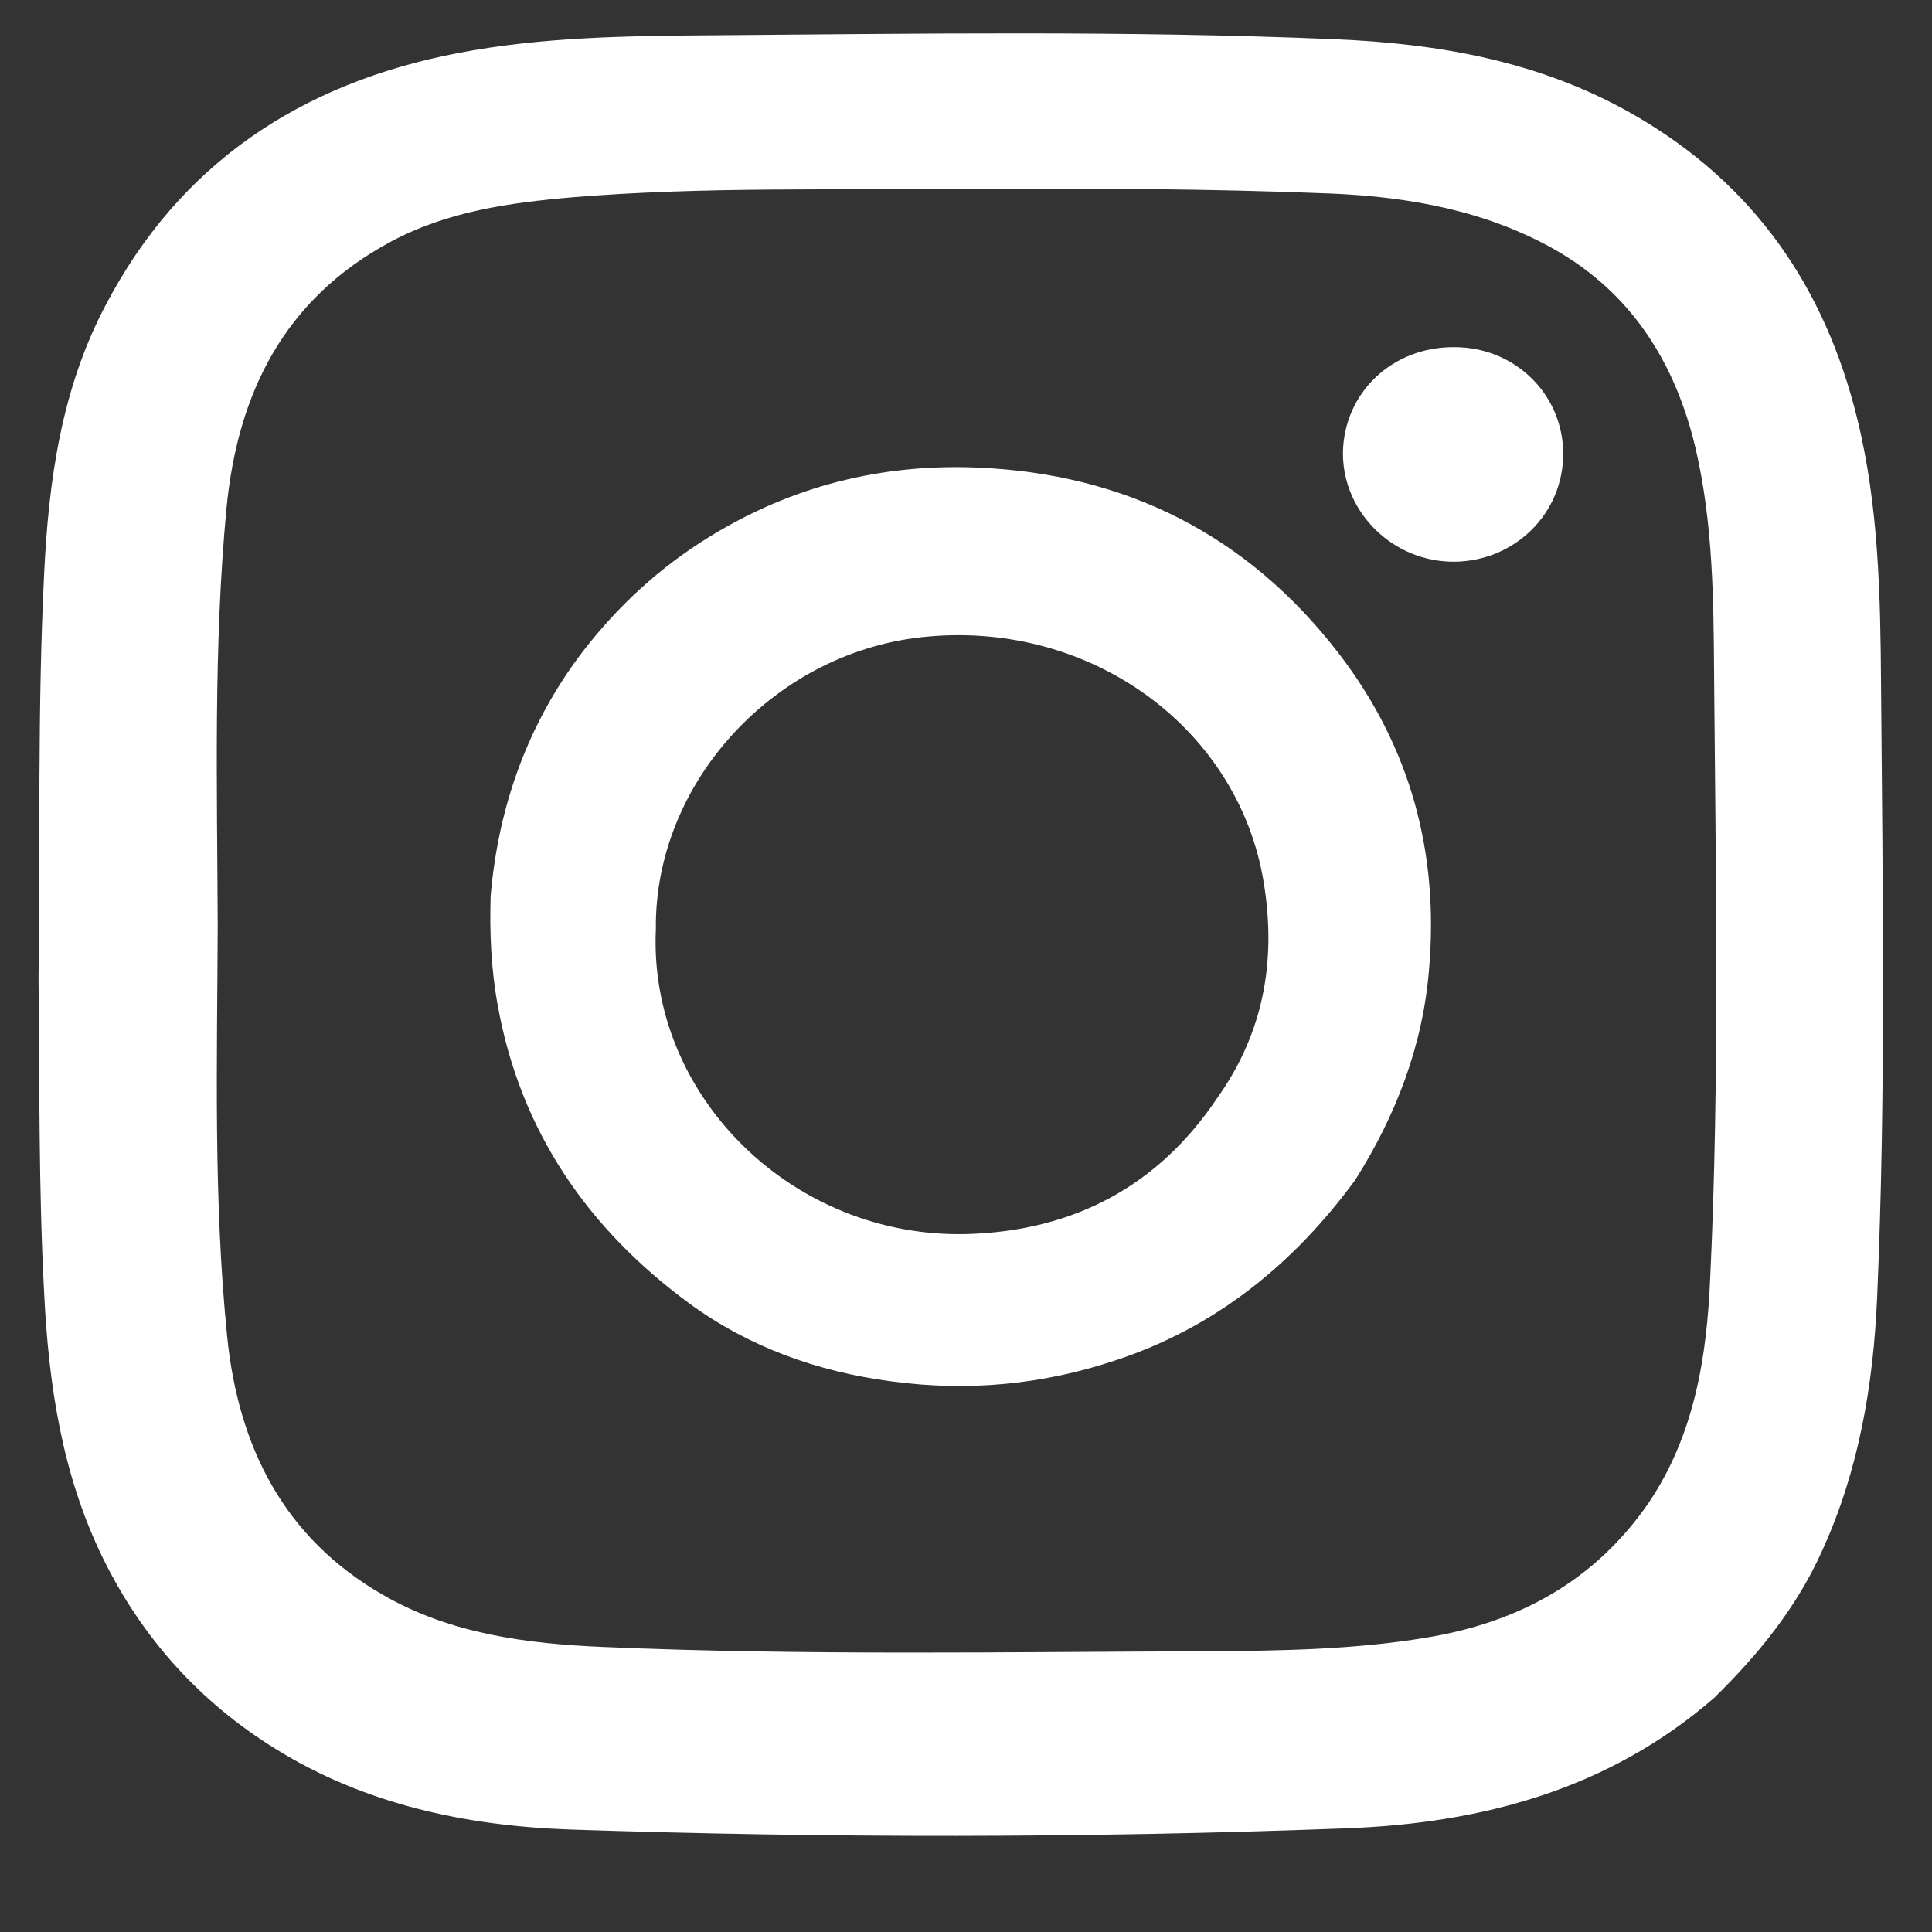
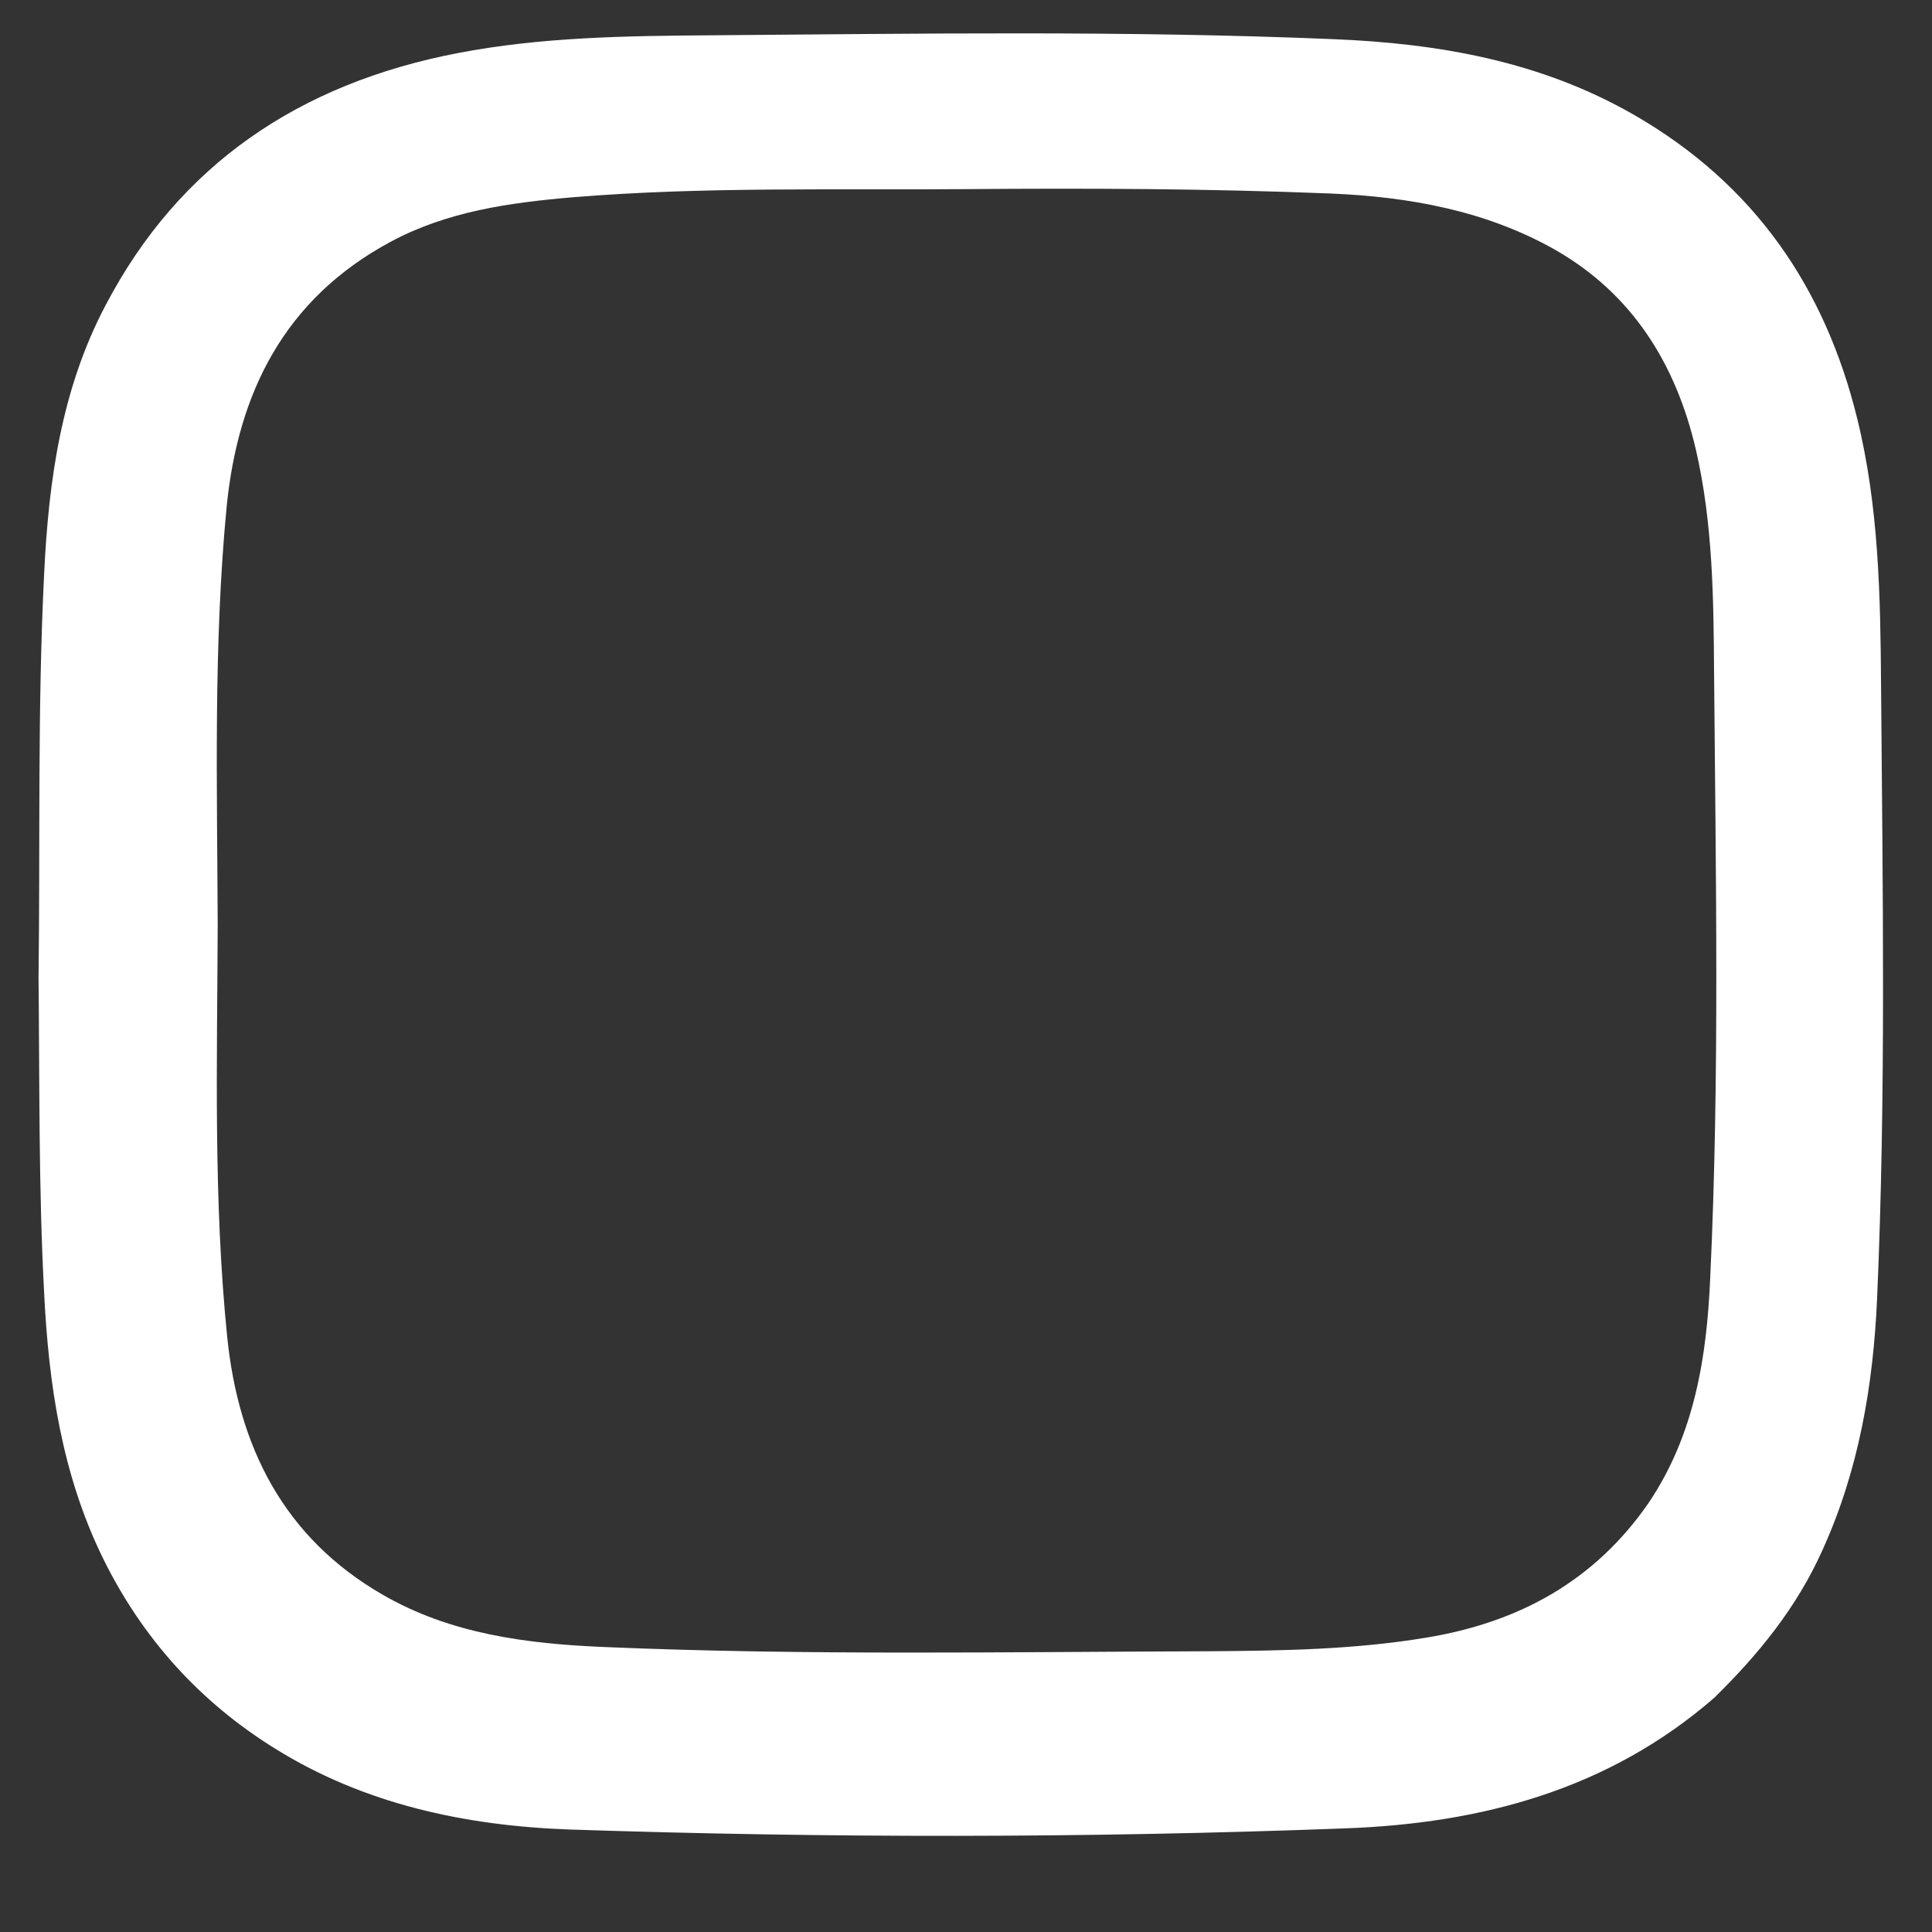
<svg xmlns="http://www.w3.org/2000/svg" width="19" height="19" viewBox="0 0 19 19" fill="none">
  <rect x="0" y="0" width="19" height="19" fill="#333333" stroke="none" />
  <path d="M16.857 16.698C15.821 17.598 14.572 17.933 13.224 17.981C10.683 18.077 8.141 18.077 5.599 17.992C4.574 17.955 3.581 17.742 2.708 17.198C1.967 16.74 1.399 16.111 1.012 15.323C0.608 14.497 0.478 13.613 0.434 12.713C0.379 11.679 0.39 10.646 0.379 9.617C0.396 8.291 0.368 6.97 0.434 5.643C0.478 4.727 0.603 3.826 1.039 3.001C1.765 1.615 2.948 0.822 4.497 0.523C5.326 0.363 6.166 0.353 7.006 0.347C9.041 0.331 11.075 0.3 13.11 0.385C14.152 0.427 15.155 0.603 16.072 1.131C17.255 1.813 17.948 2.83 18.264 4.114C18.477 4.977 18.493 5.861 18.499 6.74C18.515 8.749 18.548 10.763 18.46 12.771C18.422 13.624 18.28 14.46 17.921 15.248C17.67 15.808 17.293 16.271 16.857 16.698ZM2.141 9.101C2.136 10.448 2.098 11.796 2.234 13.144C2.343 14.22 2.785 15.121 3.767 15.685C4.432 16.069 5.179 16.165 5.932 16.197C7.917 16.282 9.903 16.245 11.893 16.239C12.603 16.234 13.317 16.223 14.021 16.106C14.937 15.957 15.684 15.547 16.213 14.78C16.666 14.108 16.786 13.341 16.819 12.563C16.912 10.587 16.873 8.605 16.857 6.629C16.852 5.888 16.846 5.148 16.677 4.418C16.481 3.581 16.055 2.889 15.286 2.452C14.615 2.074 13.863 1.935 13.082 1.903C11.888 1.855 10.694 1.85 9.499 1.86C8.212 1.871 6.925 1.834 5.632 1.94C5.005 1.994 4.399 2.079 3.843 2.377C2.79 2.942 2.337 3.874 2.228 4.993C2.098 6.357 2.136 7.726 2.141 9.101Z" fill="white" />
-   <path d="M13.328 11.604C12.723 12.429 11.954 13.058 10.956 13.383C10.246 13.617 9.521 13.687 8.768 13.585C8.032 13.489 7.361 13.244 6.778 12.818C5.779 12.083 5.119 11.124 4.896 9.893C4.83 9.536 4.814 9.174 4.825 8.812C4.901 7.928 5.19 7.118 5.73 6.409C6.074 5.962 6.488 5.578 6.985 5.274C7.792 4.779 8.665 4.561 9.603 4.598C11.076 4.656 12.275 5.269 13.165 6.425C13.874 7.347 14.152 8.391 14.054 9.531C13.994 10.277 13.732 10.964 13.328 11.604ZM6.45 9.137C6.374 10.778 7.798 12.184 9.516 12.136C10.563 12.104 11.392 11.662 11.97 10.799C12.445 10.133 12.559 9.398 12.417 8.615C12.139 7.134 10.716 6.116 9.128 6.26C7.639 6.388 6.434 7.682 6.45 9.137Z" fill="white" />
-   <path d="M15.373 4.464C15.373 5.05 14.898 5.518 14.304 5.524C13.704 5.529 13.207 5.044 13.207 4.458C13.213 3.867 13.688 3.409 14.304 3.414C14.898 3.414 15.373 3.878 15.373 4.464Z" fill="white" />
</svg>